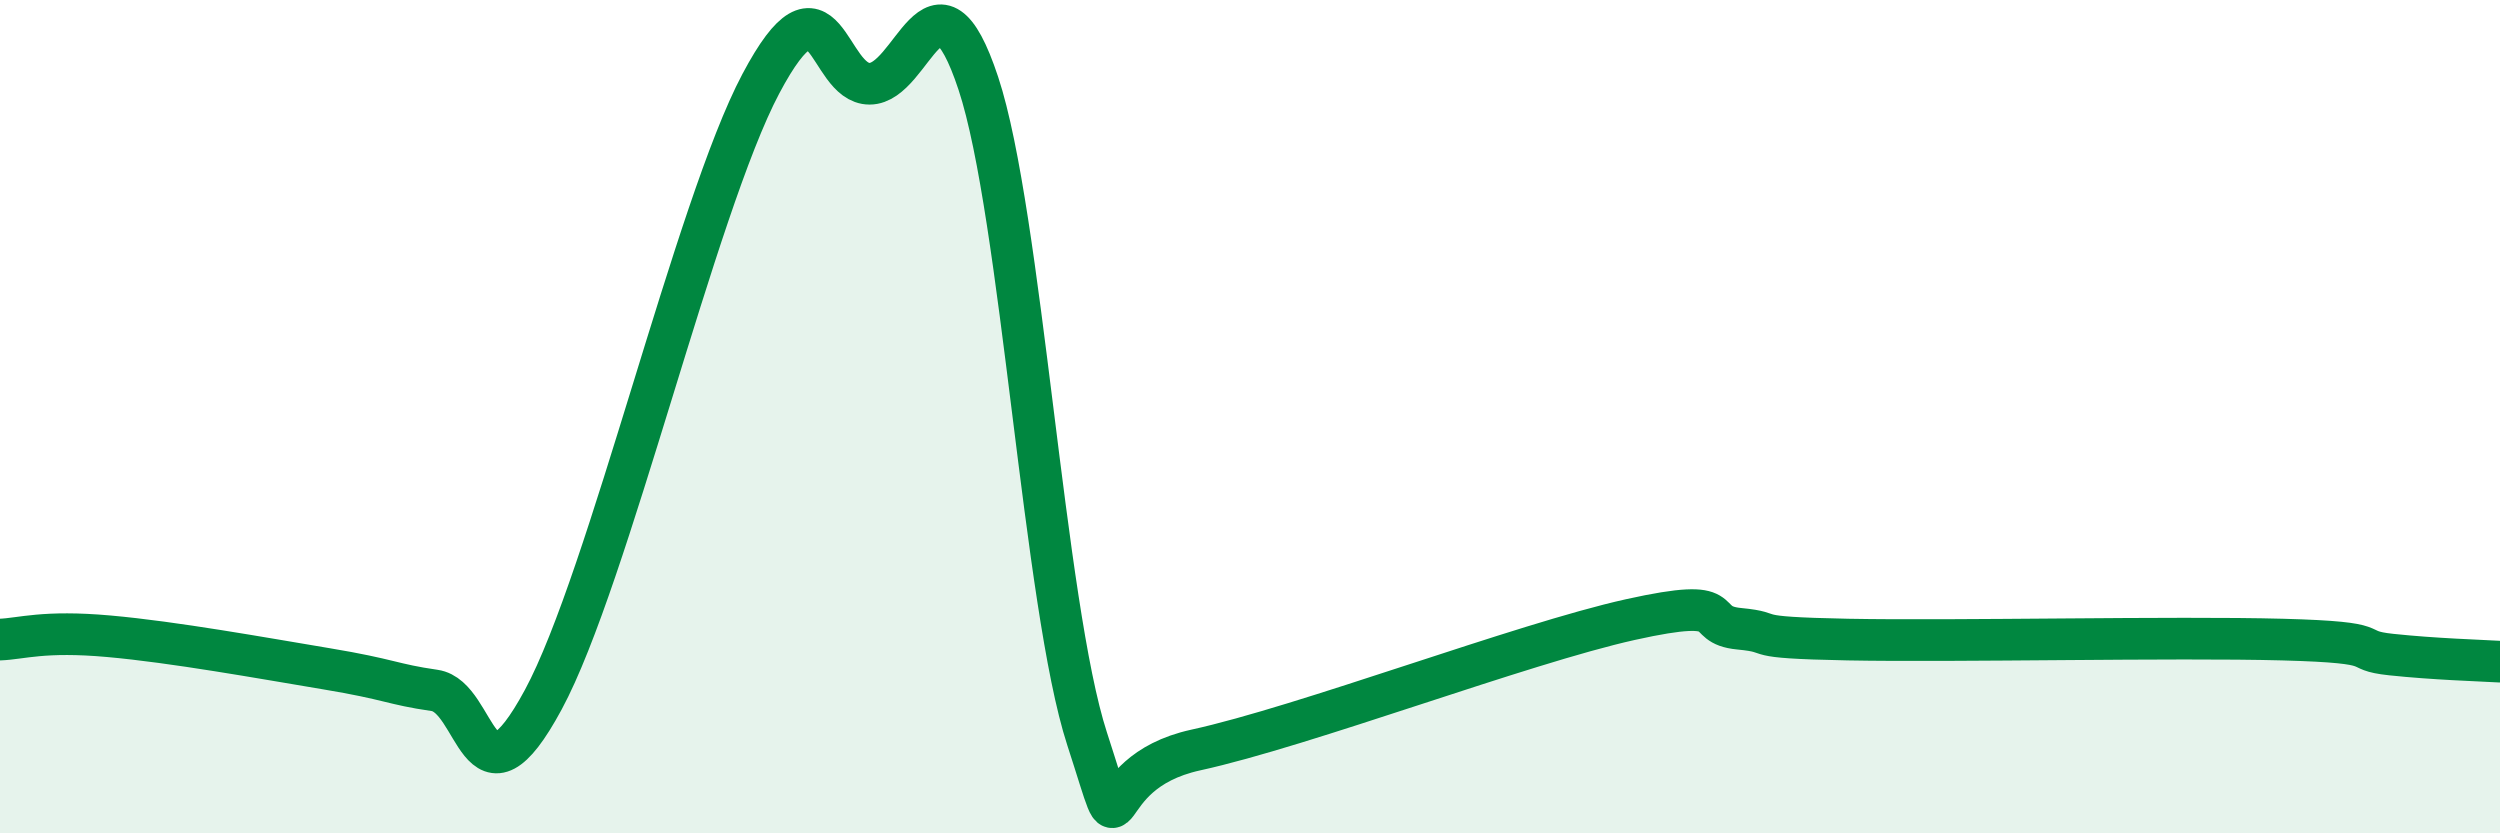
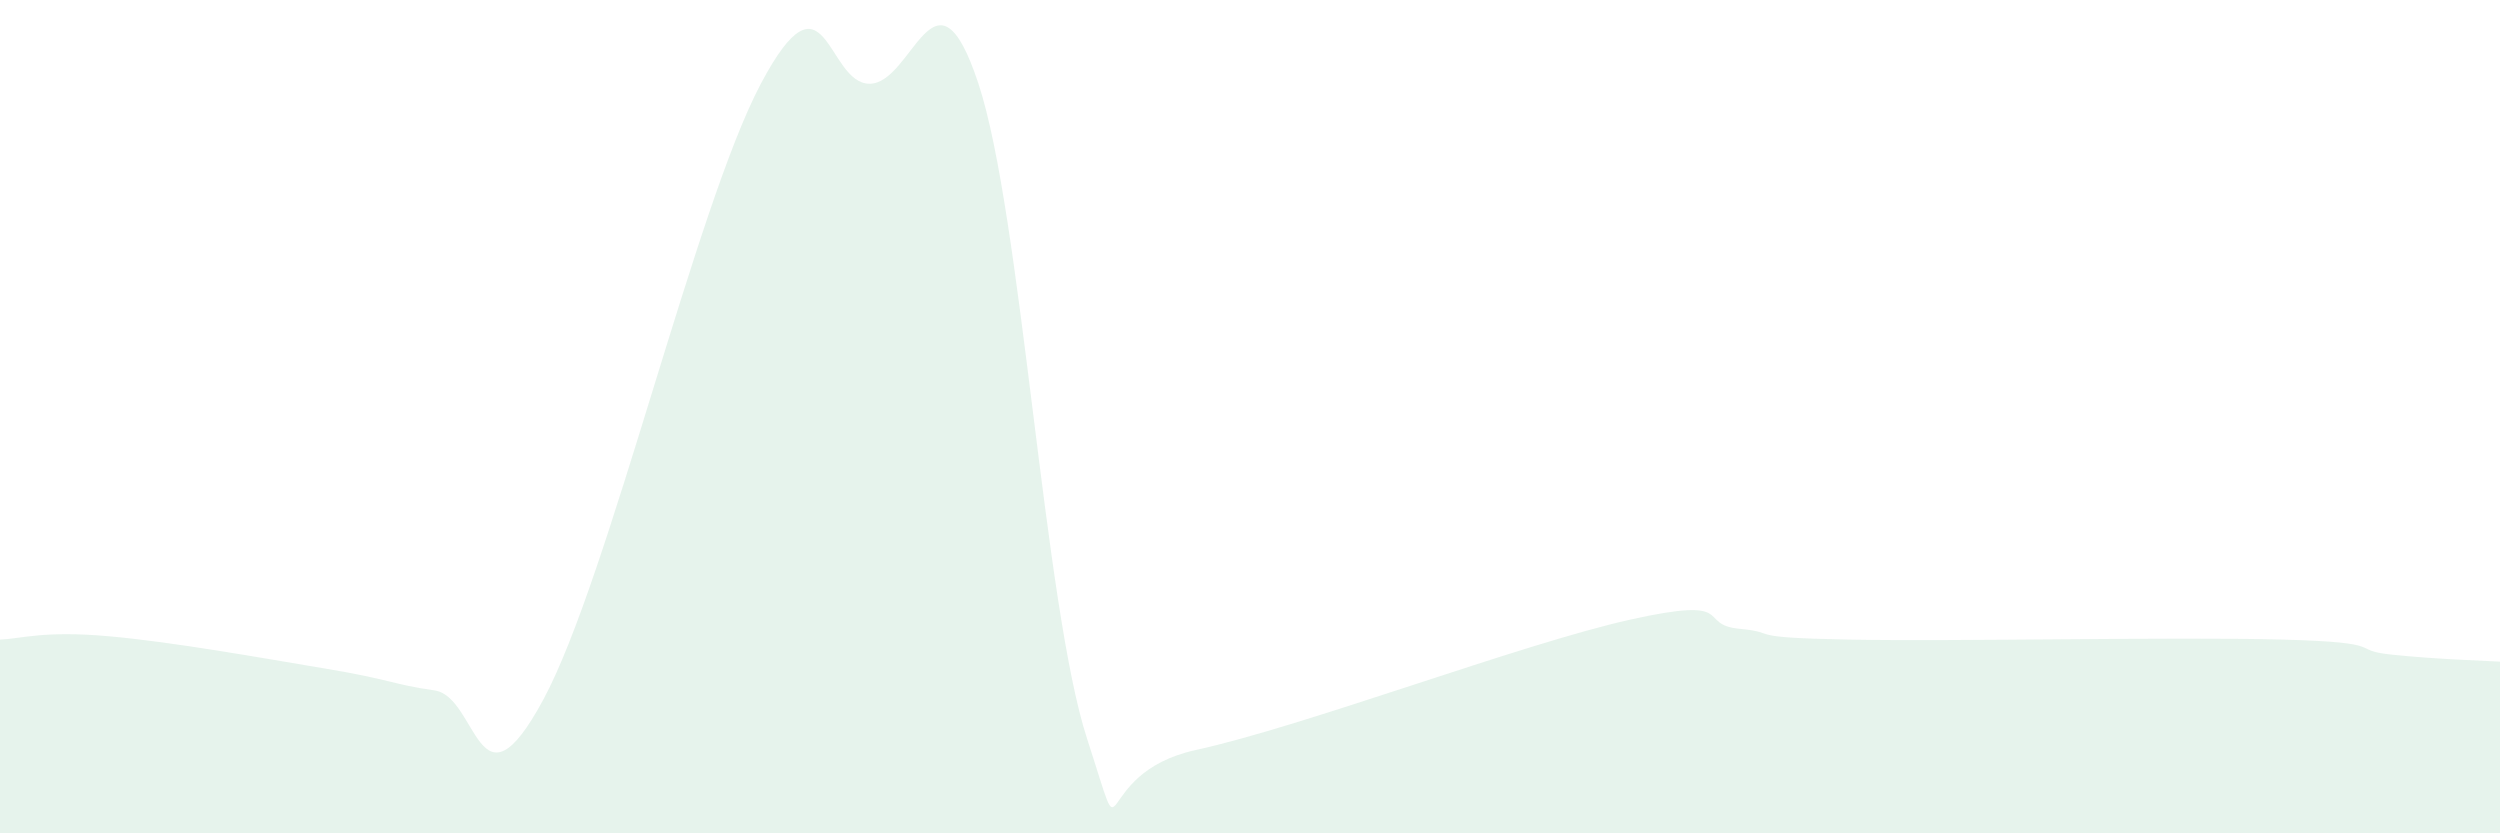
<svg xmlns="http://www.w3.org/2000/svg" width="60" height="20" viewBox="0 0 60 20">
  <path d="M 0,15.35 C 0.52,15.33 1.04,15.13 2.61,15.27 C 4.18,15.41 6.27,15.79 7.83,16.05 C 9.39,16.31 9.39,16.42 10.43,16.57 C 11.47,16.72 11.47,19.7 13.04,16.79 C 14.61,13.88 16.69,4.97 18.26,2.01 C 19.83,-0.95 19.83,2.01 20.87,2.01 C 21.91,2.01 22.44,-1.14 23.48,2 C 24.52,5.14 25.05,14.53 26.09,17.73 C 27.13,20.93 26.09,18.57 28.7,18 C 31.31,17.43 36.52,15.45 39.13,14.87 C 41.74,14.29 40.7,14.99 41.74,15.09 C 42.78,15.19 41.74,15.3 44.35,15.35 C 46.96,15.4 52.17,15.28 54.78,15.35 C 57.39,15.42 56.35,15.6 57.39,15.71 C 58.43,15.82 59.48,15.85 60,15.88L60 20L0 20Z" fill="#008740" opacity="0.1" stroke-linecap="round" stroke-linejoin="round" />
-   <path d="M 0,15.35 C 0.52,15.33 1.04,15.13 2.61,15.27 C 4.18,15.41 6.27,15.79 7.83,16.05 C 9.39,16.31 9.39,16.42 10.43,16.57 C 11.47,16.72 11.47,19.7 13.04,16.79 C 14.61,13.88 16.69,4.97 18.26,2.01 C 19.83,-0.95 19.83,2.01 20.87,2.01 C 21.91,2.01 22.44,-1.14 23.48,2 C 24.52,5.14 25.05,14.53 26.09,17.73 C 27.13,20.93 26.09,18.57 28.7,18 C 31.31,17.43 36.52,15.45 39.13,14.87 C 41.74,14.29 40.7,14.99 41.74,15.09 C 42.78,15.19 41.74,15.3 44.35,15.35 C 46.96,15.4 52.17,15.28 54.78,15.35 C 57.39,15.42 56.35,15.6 57.39,15.71 C 58.43,15.82 59.48,15.85 60,15.88" stroke="#008740" stroke-width="1" fill="none" stroke-linecap="round" stroke-linejoin="round" />
</svg>